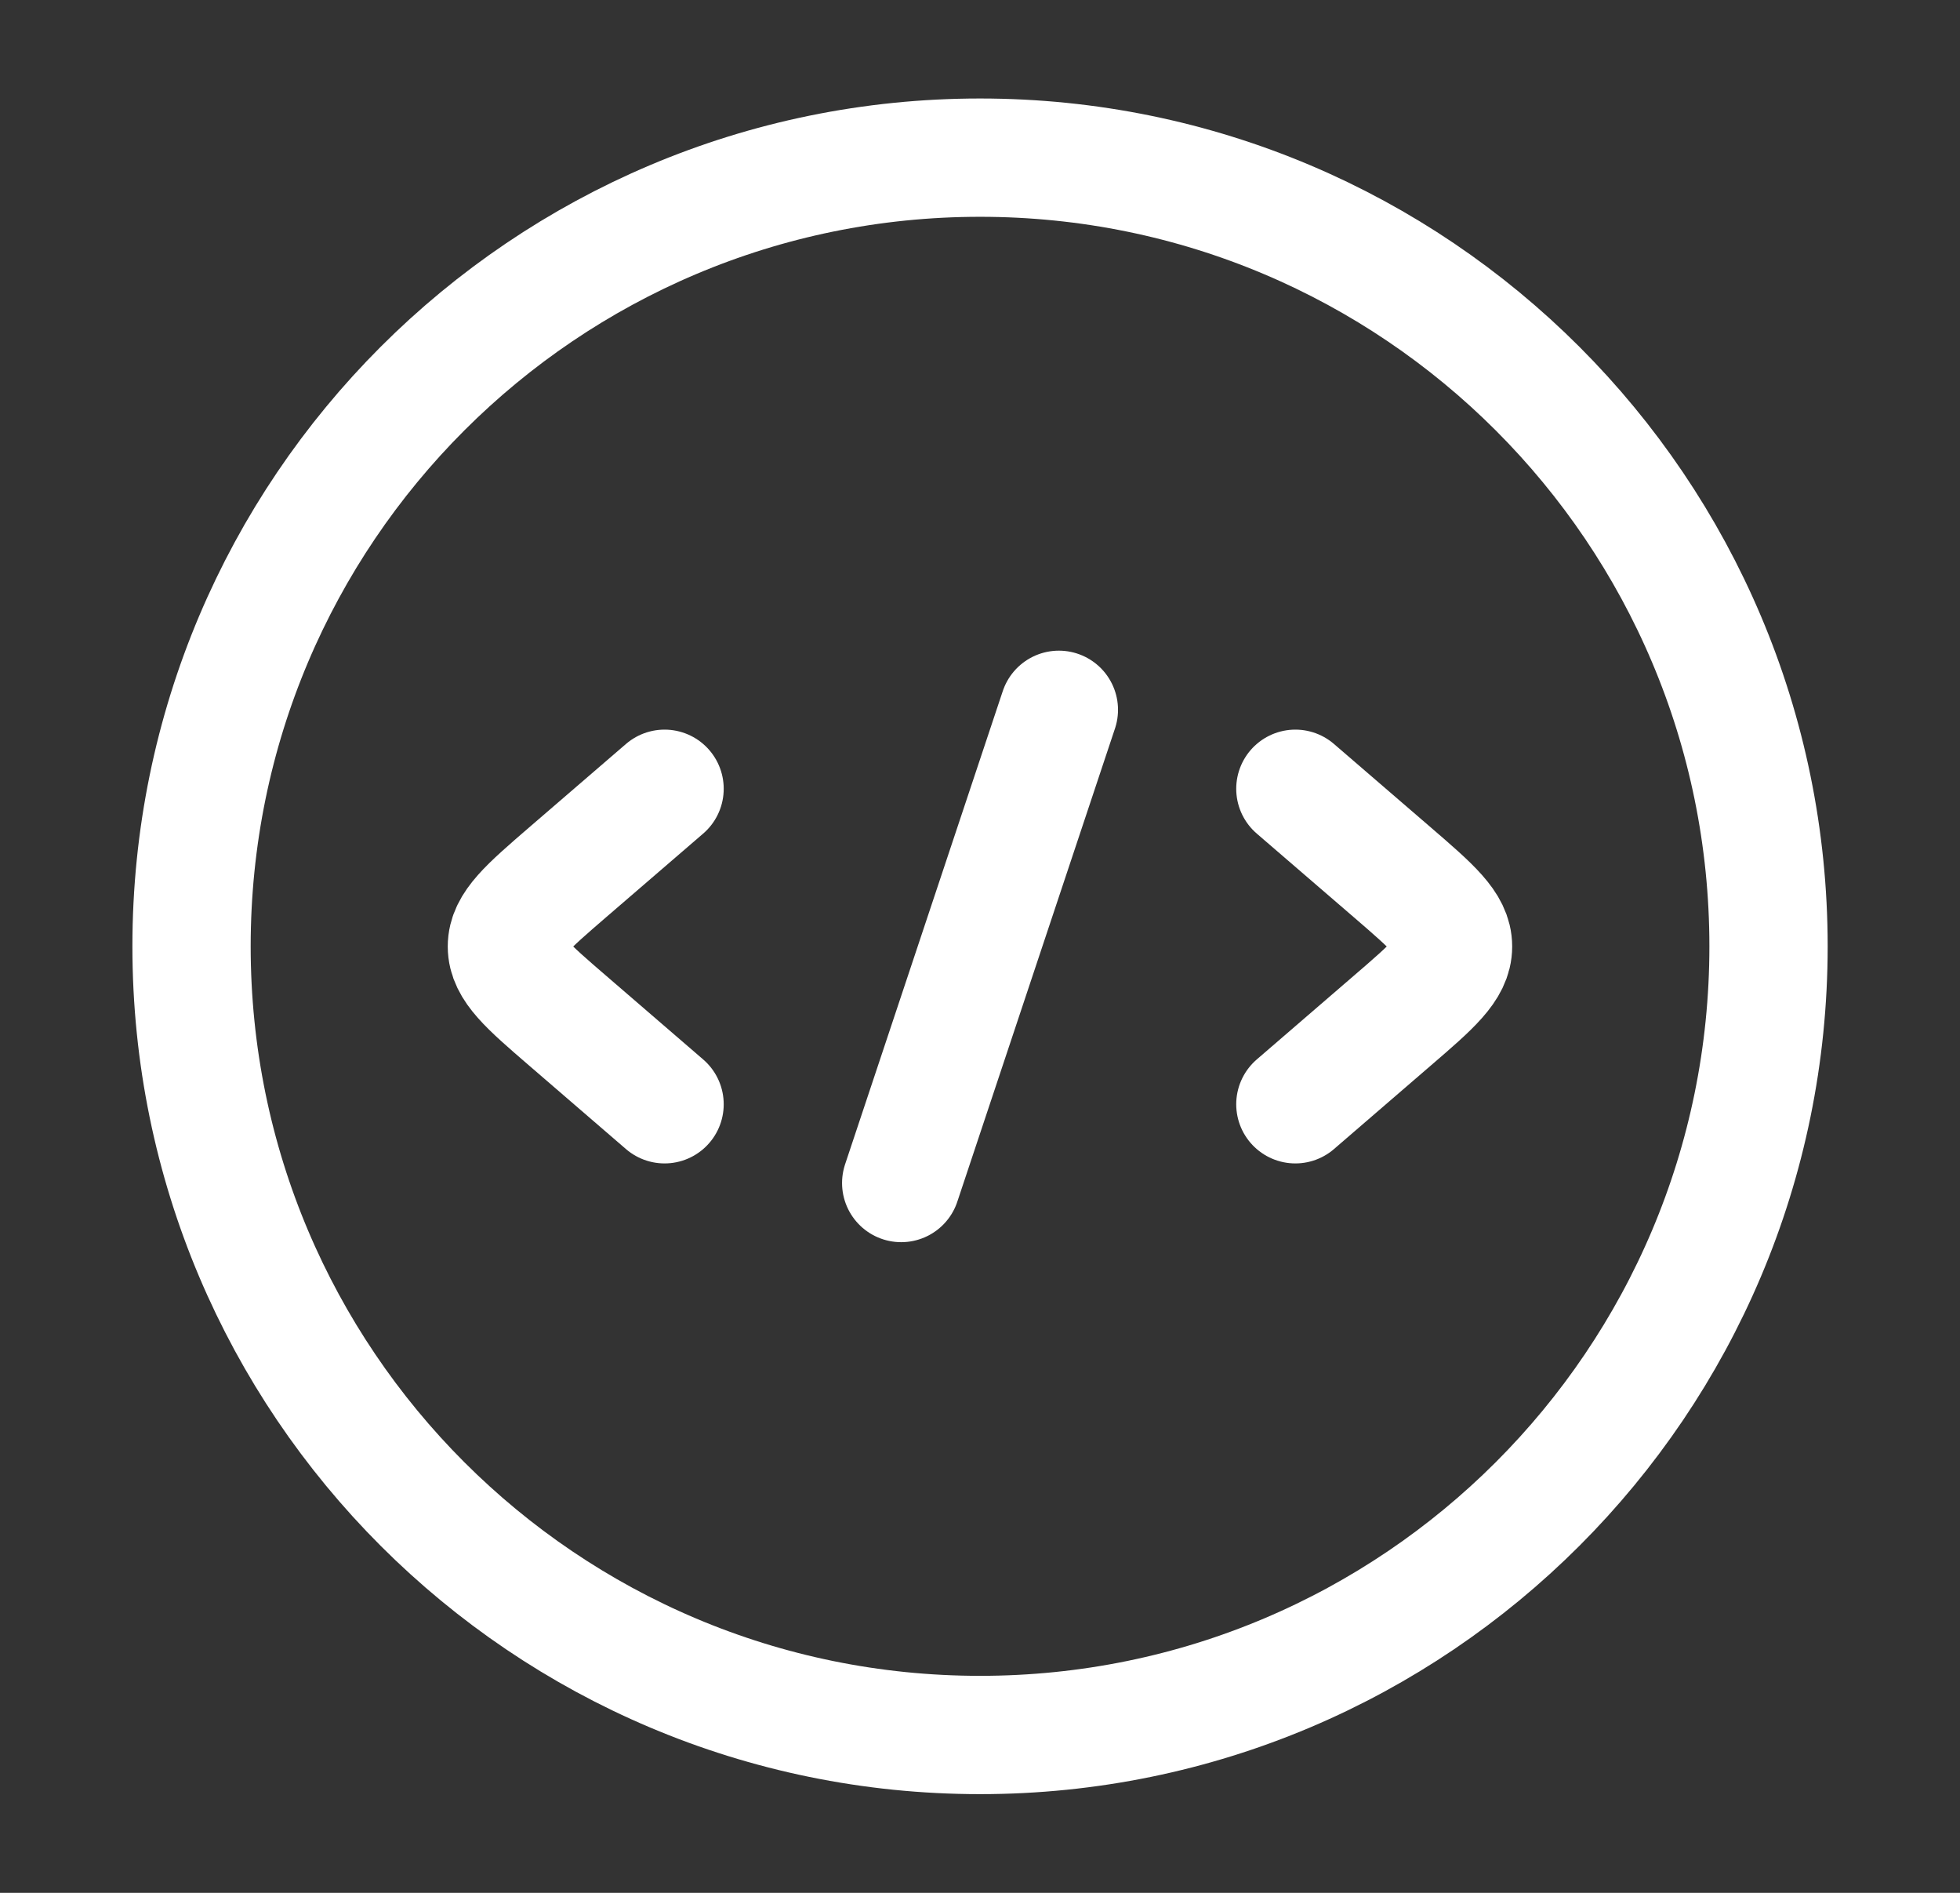
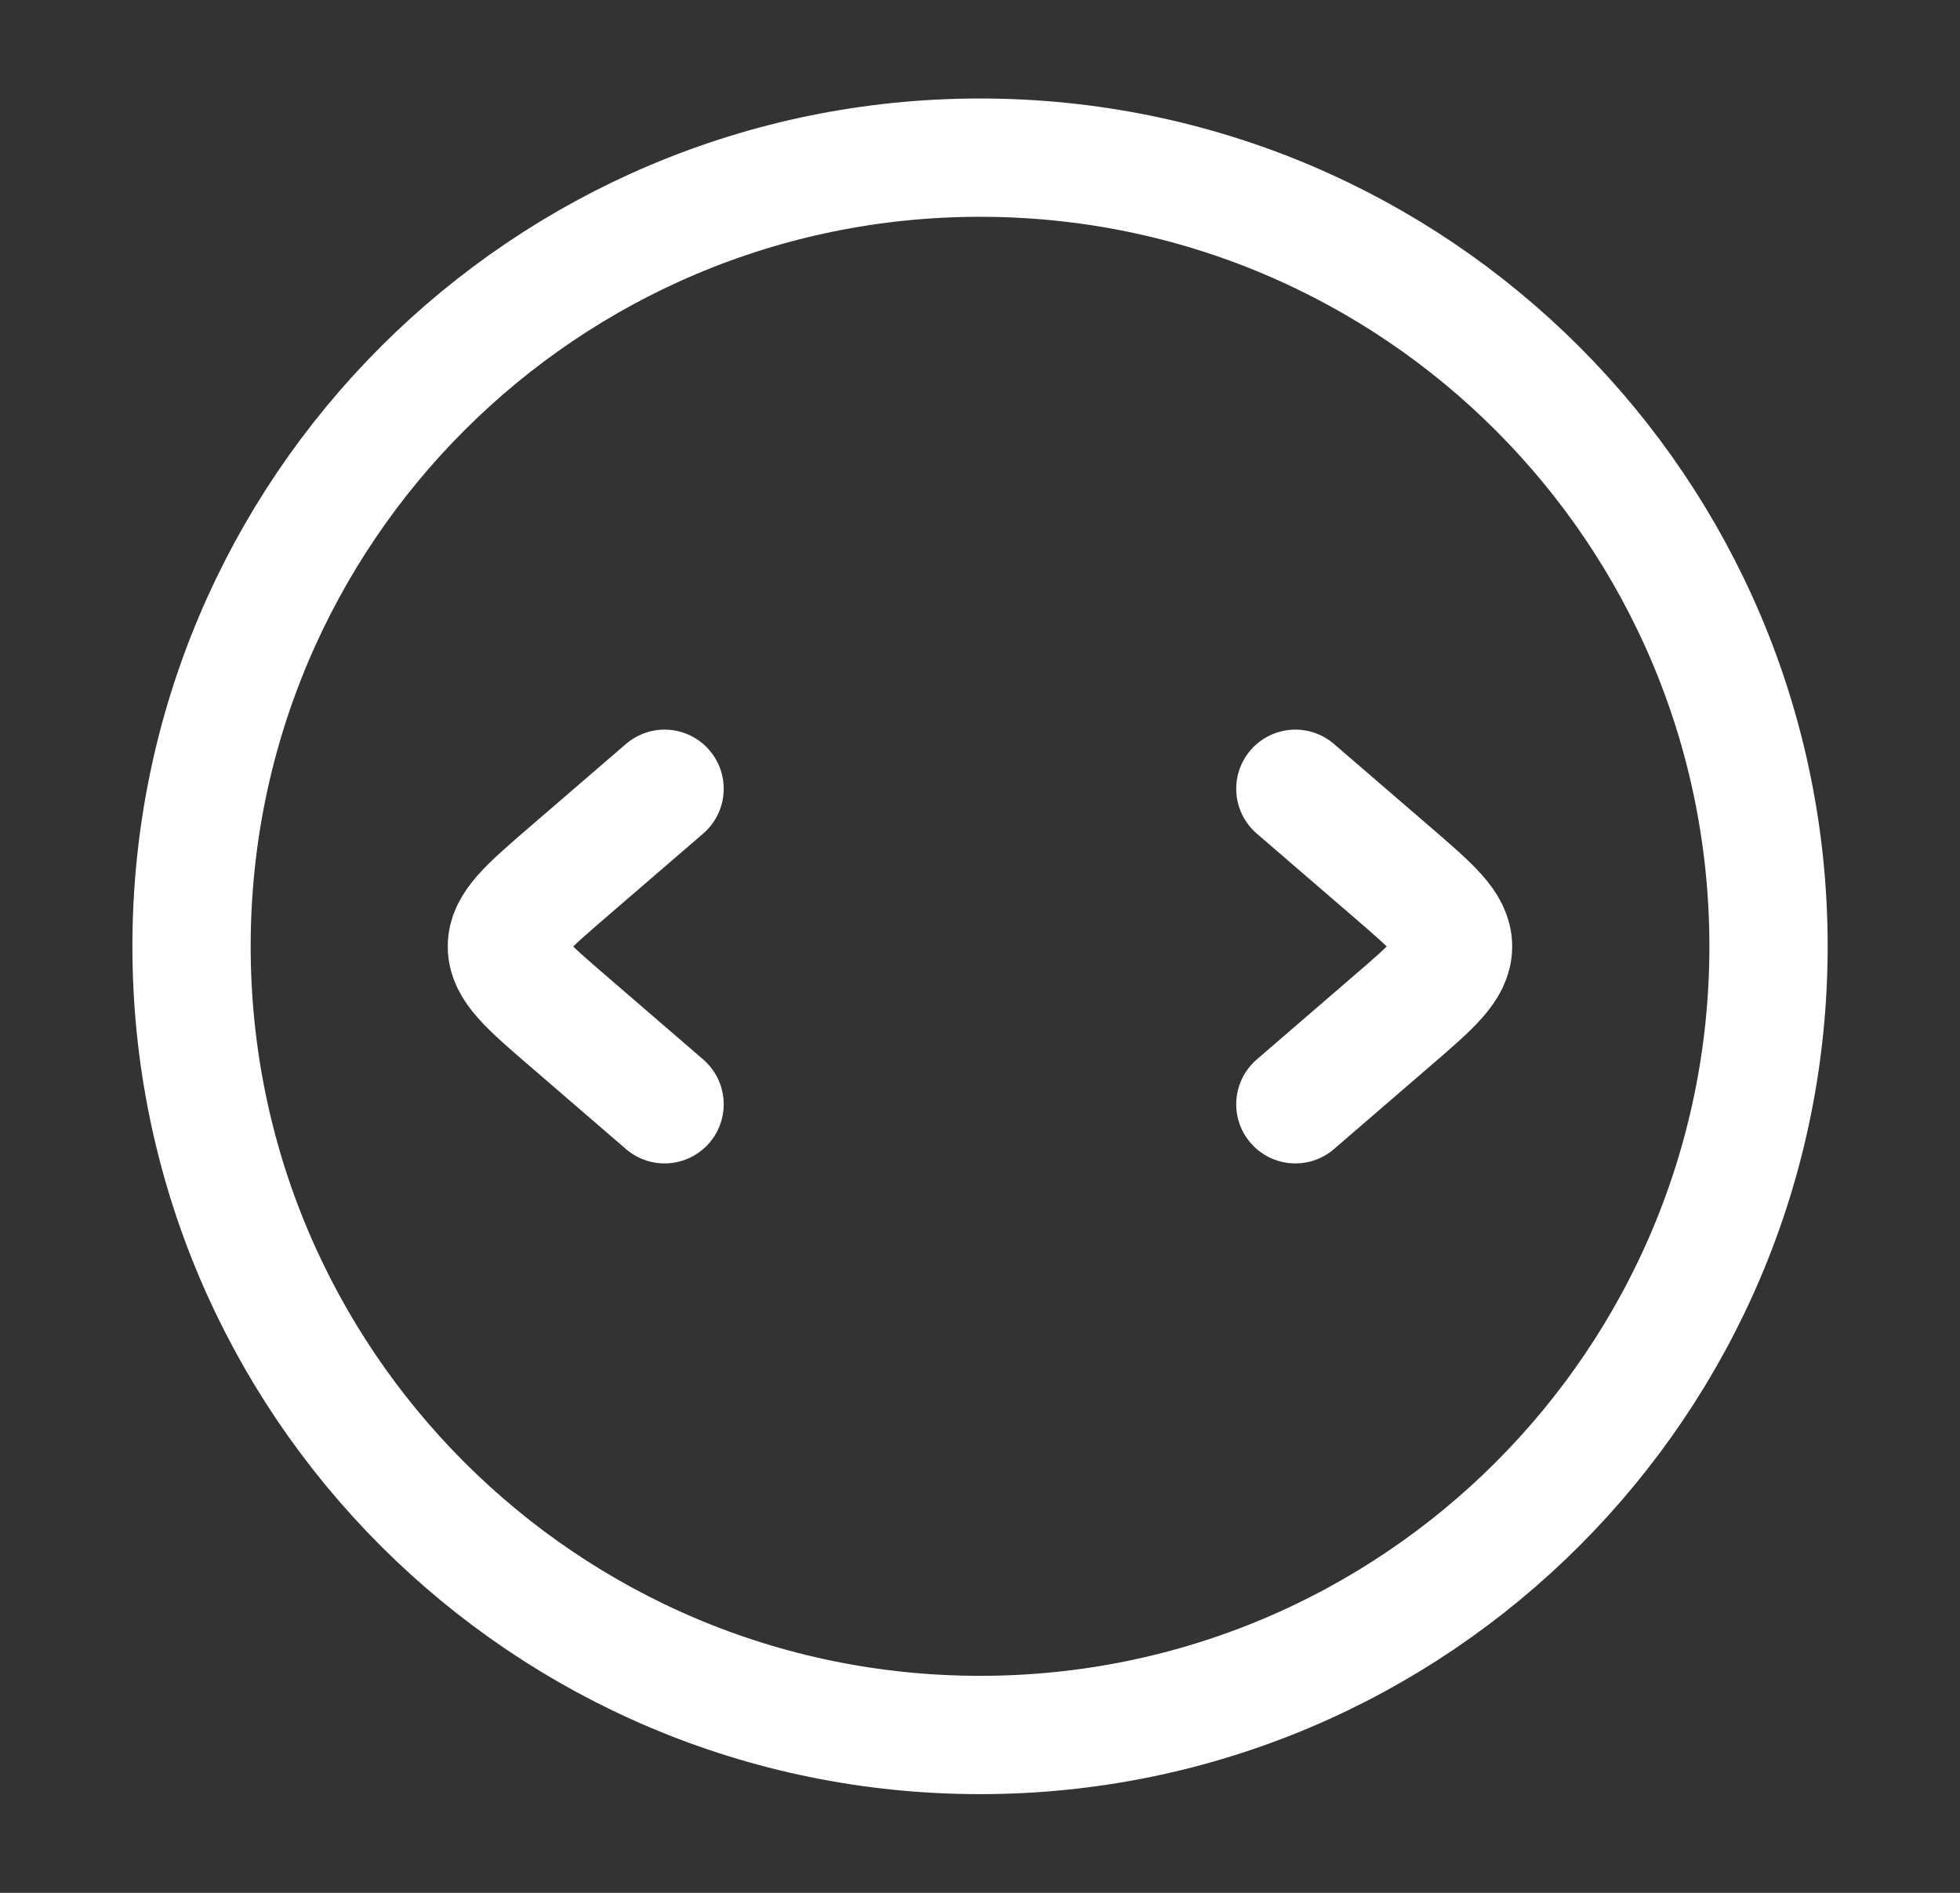
<svg xmlns="http://www.w3.org/2000/svg" width="29" height="28" viewBox="0 0 29 28" fill="none">
  <rect x="0" y="0" width="29" height="28" fill="#333333" stroke="none" />
  <path d="M14.501 25.665C20.944 25.665 26.167 20.442 26.167 13.999C26.167 7.555 20.944 2.332 14.501 2.332C8.057 2.332 2.834 7.555 2.834 13.999C2.834 20.442 8.057 25.665 14.501 25.665Z" stroke="white" stroke-width="1.75" />
  <path d="M19.166 11.668L20.597 12.901C21.199 13.42 21.499 13.679 21.499 14.001C21.499 14.323 21.199 14.583 20.597 15.101L19.166 16.335" stroke="white" stroke-width="1.75" stroke-linecap="round" stroke-linejoin="round" />
  <path d="M9.833 11.668L8.402 12.901C7.801 13.42 7.5 13.679 7.5 14.001C7.5 14.323 7.801 14.583 8.402 15.101L9.833 16.335" stroke="white" stroke-width="1.75" stroke-linecap="round" stroke-linejoin="round" />
-   <path d="M15.667 10.5L13.334 17.5" stroke="white" stroke-width="1.75" stroke-linecap="round" stroke-linejoin="round" />
</svg>